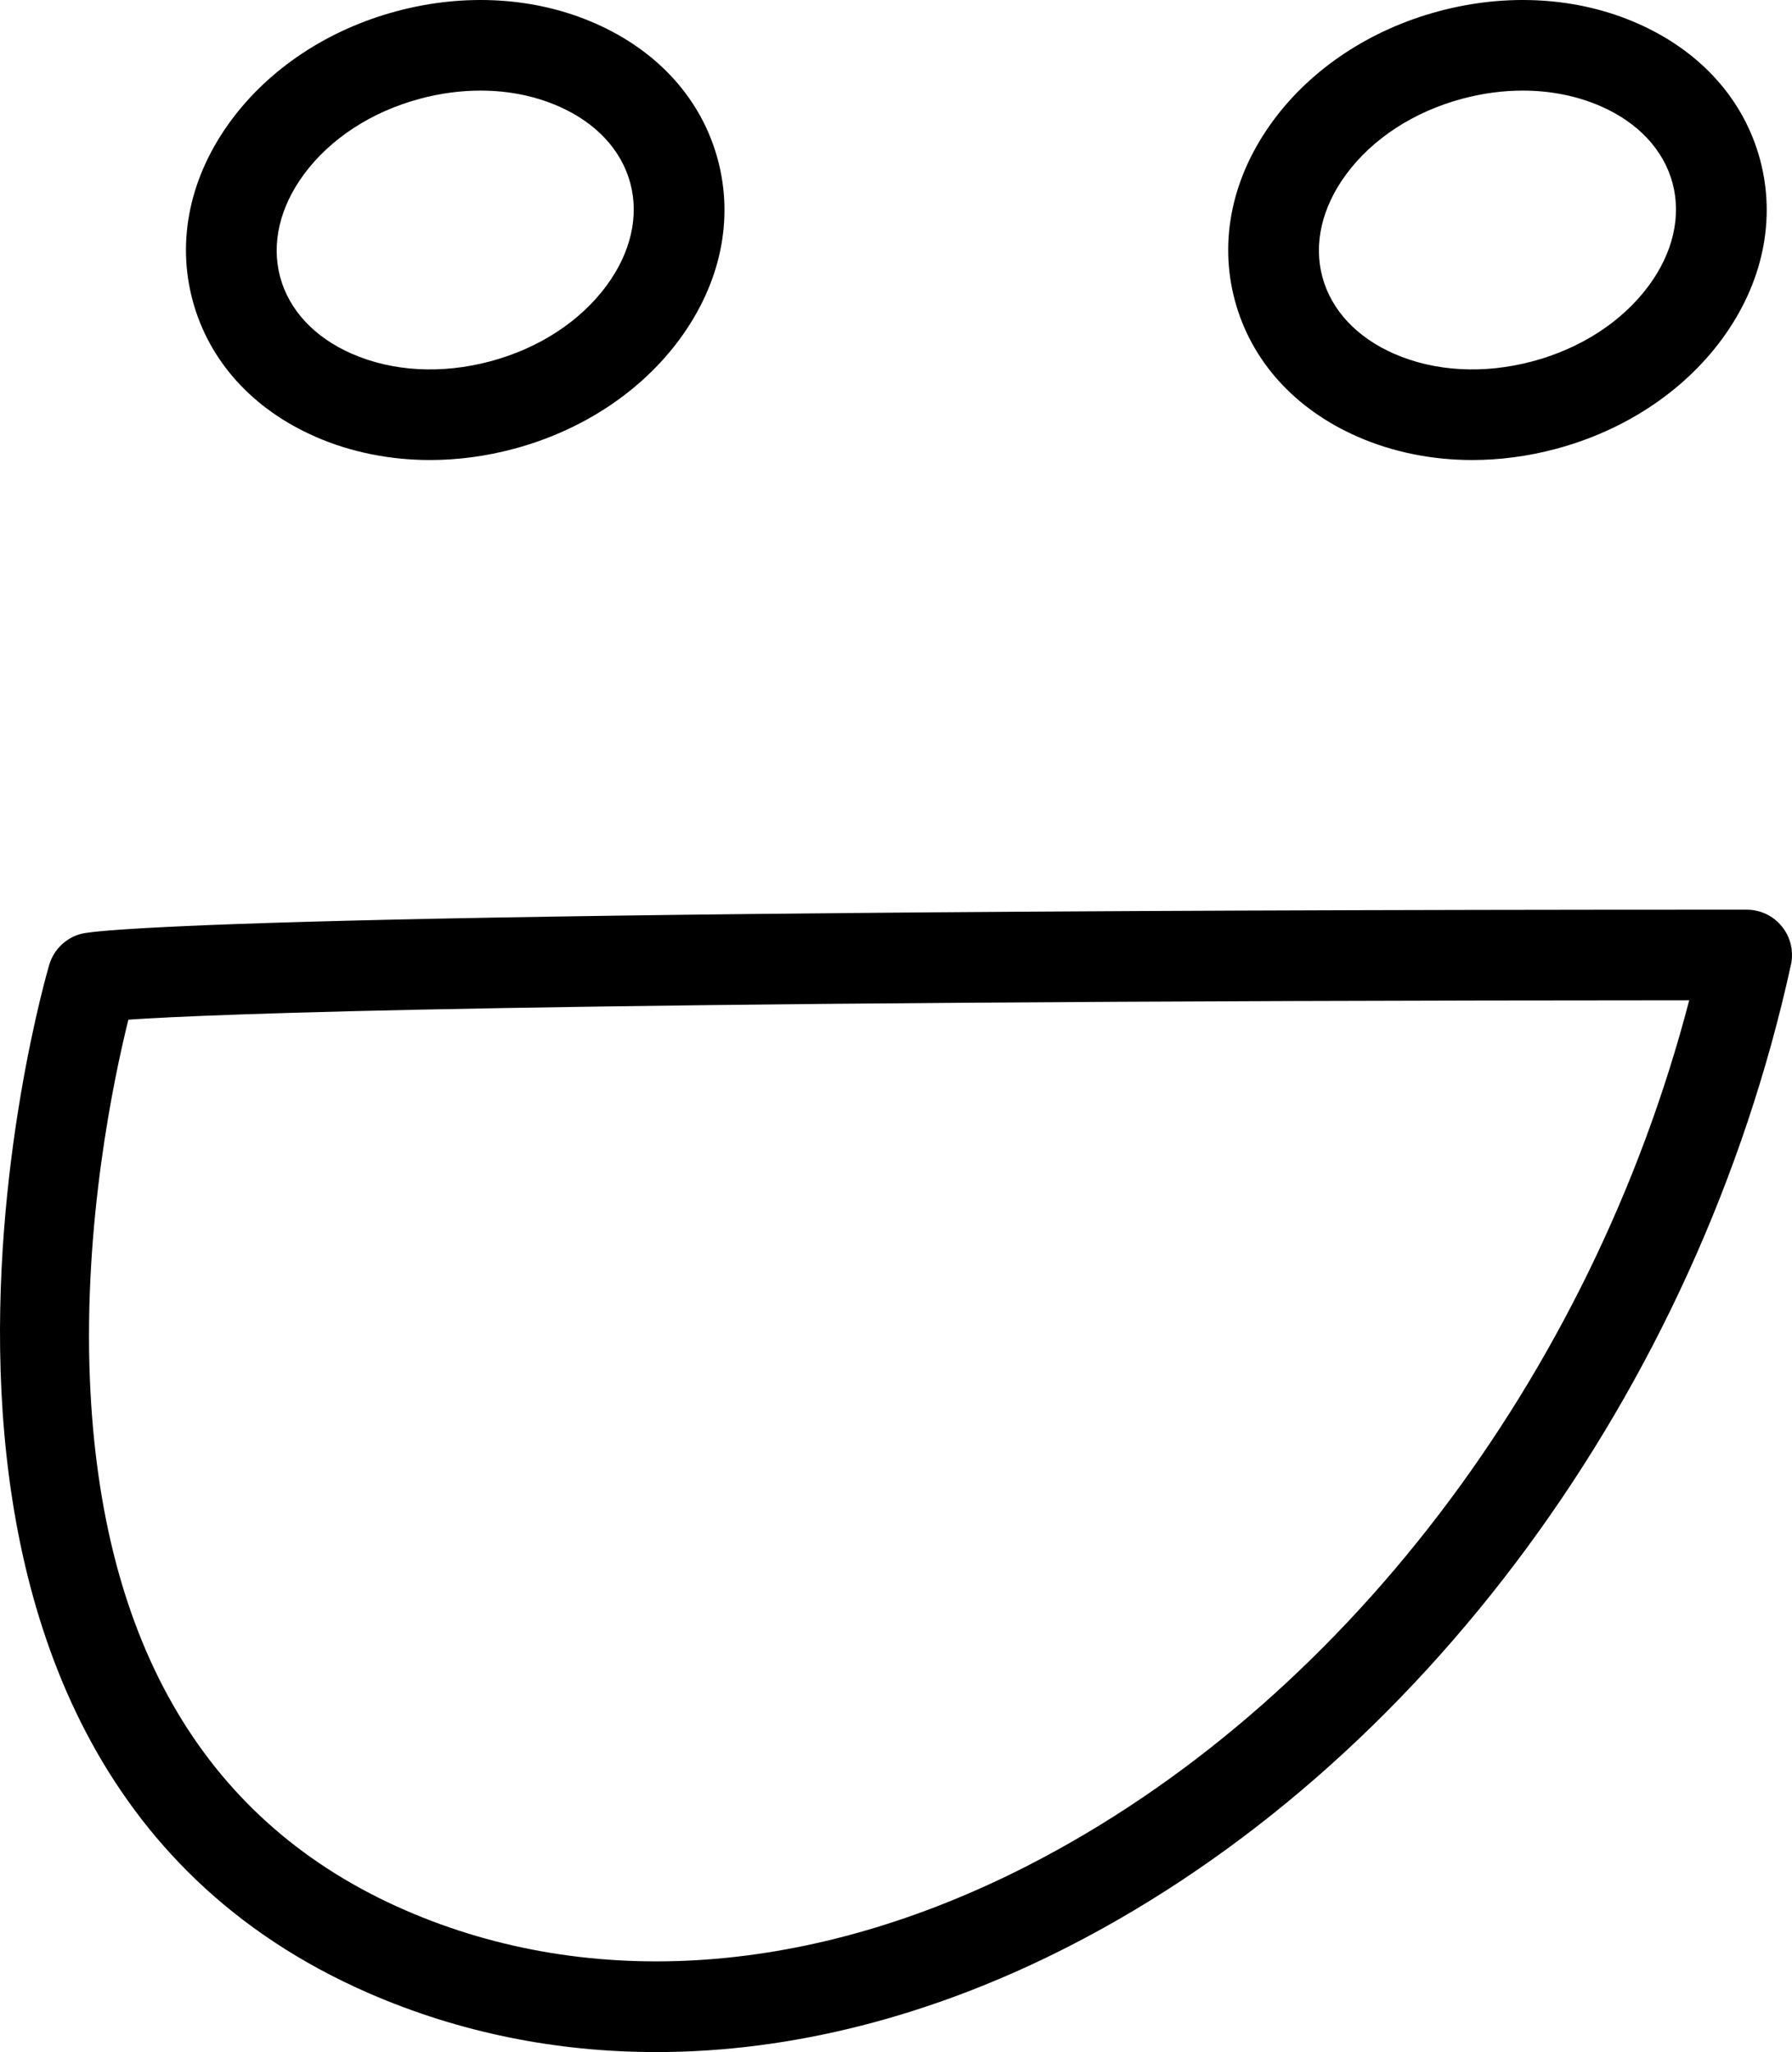
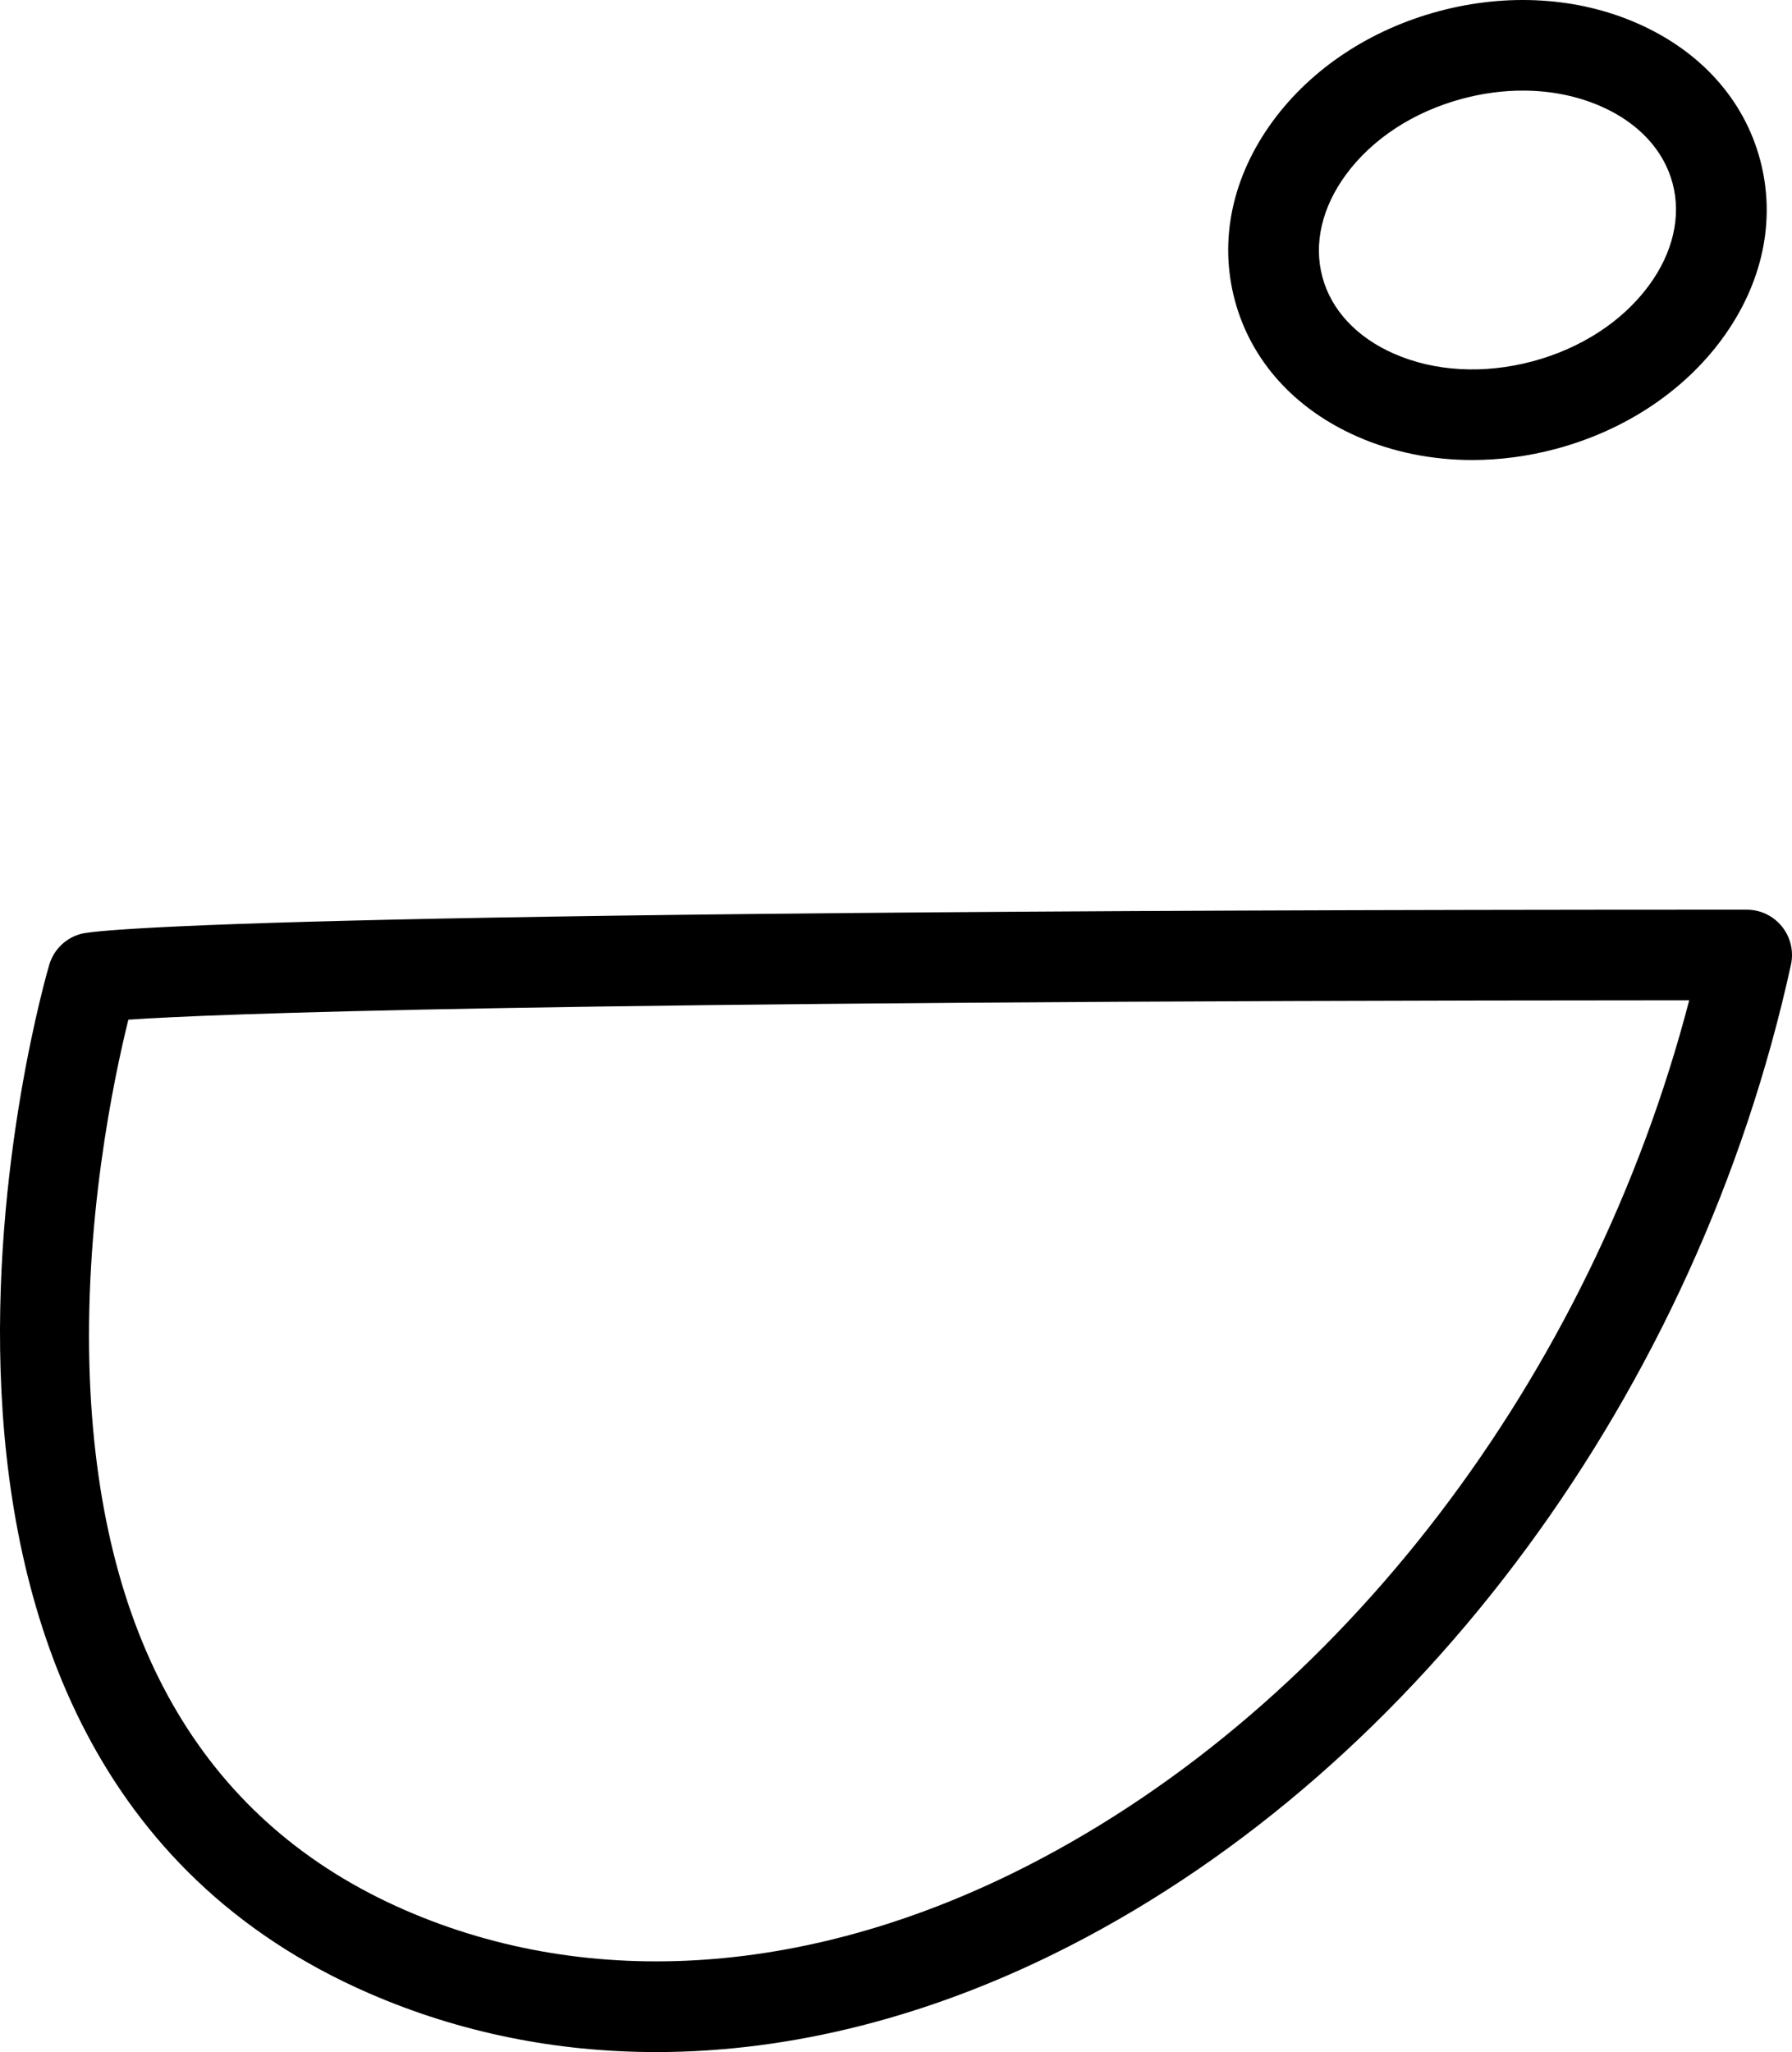
<svg xmlns="http://www.w3.org/2000/svg" enable-background="new 0 0 158.183 181.158" id="smug" version="1.1" viewBox="0 0 158.183 181.158" xml:space="preserve">
  <g>
    <path d="M119.847,38.556c3.113,1.363,6.562,2.055,10.11,2.055c2.447,0,4.939-0.328,7.4-0.988   c6.035-1.613,11.232-5.051,14.636-9.676c3.602-4.899,4.799-10.528,3.371-15.852   c-1.425-5.324-5.277-9.602-10.845-12.039c-5.26-2.312-11.479-2.684-17.51-1.066   c-6.035,1.613-11.232,5.051-14.636,9.676c-3.602,4.899-4.799,10.528-3.371,15.852   C110.427,31.841,114.278,36.118,119.847,38.556z M118.816,15.408c2.332-3.168,5.975-5.543,10.262-6.692   c1.789-0.48,3.588-0.718,5.338-0.718c2.445,0,4.795,0.465,6.894,1.386c3.295,1.442,5.543,3.852,6.328,6.781   c0.785,2.93,0.043,6.141-2.088,9.039c-2.332,3.168-5.975,5.543-10.26,6.692c-0.002,0-0.002,0-0.002,0   c-4.289,1.148-8.629,0.91-12.232-0.668c-3.295-1.442-5.543-3.852-6.328-6.781   C115.942,21.517,116.685,18.306,118.816,15.408z" />
-     <path d="M27.847,38.556c3.113,1.363,6.562,2.055,10.11,2.055c2.447,0,4.939-0.328,7.4-0.988   c6.035-1.613,11.232-5.051,14.636-9.676c3.602-4.899,4.799-10.528,3.371-15.852   c-1.425-5.324-5.277-9.602-10.845-12.039c-5.26-2.312-11.479-2.684-17.51-1.066   c-6.035,1.613-11.232,5.051-14.636,9.676c-3.602,4.899-4.799,10.528-3.371,15.852   C18.427,31.841,22.278,36.118,27.847,38.556z M26.815,15.408c2.332-3.168,5.975-5.543,10.262-6.692   c1.789-0.48,3.588-0.718,5.338-0.718c2.445,0,4.795,0.465,6.894,1.386c3.295,1.442,5.543,3.852,6.328,6.781   c0.785,2.93,0.043,6.141-2.088,9.039c-2.332,3.168-5.975,5.543-10.26,6.692c-0.002,0-0.002,0-0.002,0   c-4.291,1.148-8.631,0.91-12.232-0.668c-3.295-1.442-5.543-3.852-6.328-6.781   C23.942,21.517,24.685,18.306,26.815,15.408z" />
    <path d="M157.298,81.798c-0.758-0.945-1.904-1.492-3.115-1.492c-134.606,0-146.102,1.902-146.971,2.121   c-1.363,0.34-2.449,1.371-2.857,2.719c-0.211,0.695-20.469,69.652,28.232,90.828   c7.969,3.465,16.518,5.184,25.346,5.184c11.889,0,24.279-3.125,36.398-9.32   c31.113-15.906,55.543-49.121,63.76-86.676C158.349,83.978,158.058,82.74,157.298,81.798z M90.689,164.716   c-18.946,9.684-38.449,11.082-54.91,3.922c-17.5-7.609-26.867-23.352-27.842-46.797   c-0.576-13.887,2.092-26.57,3.394-31.824c7.281-0.496,35.318-1.672,137.779-1.711   C140.439,121.568,118.386,150.552,90.689,164.716z" />
  </g>
</svg>